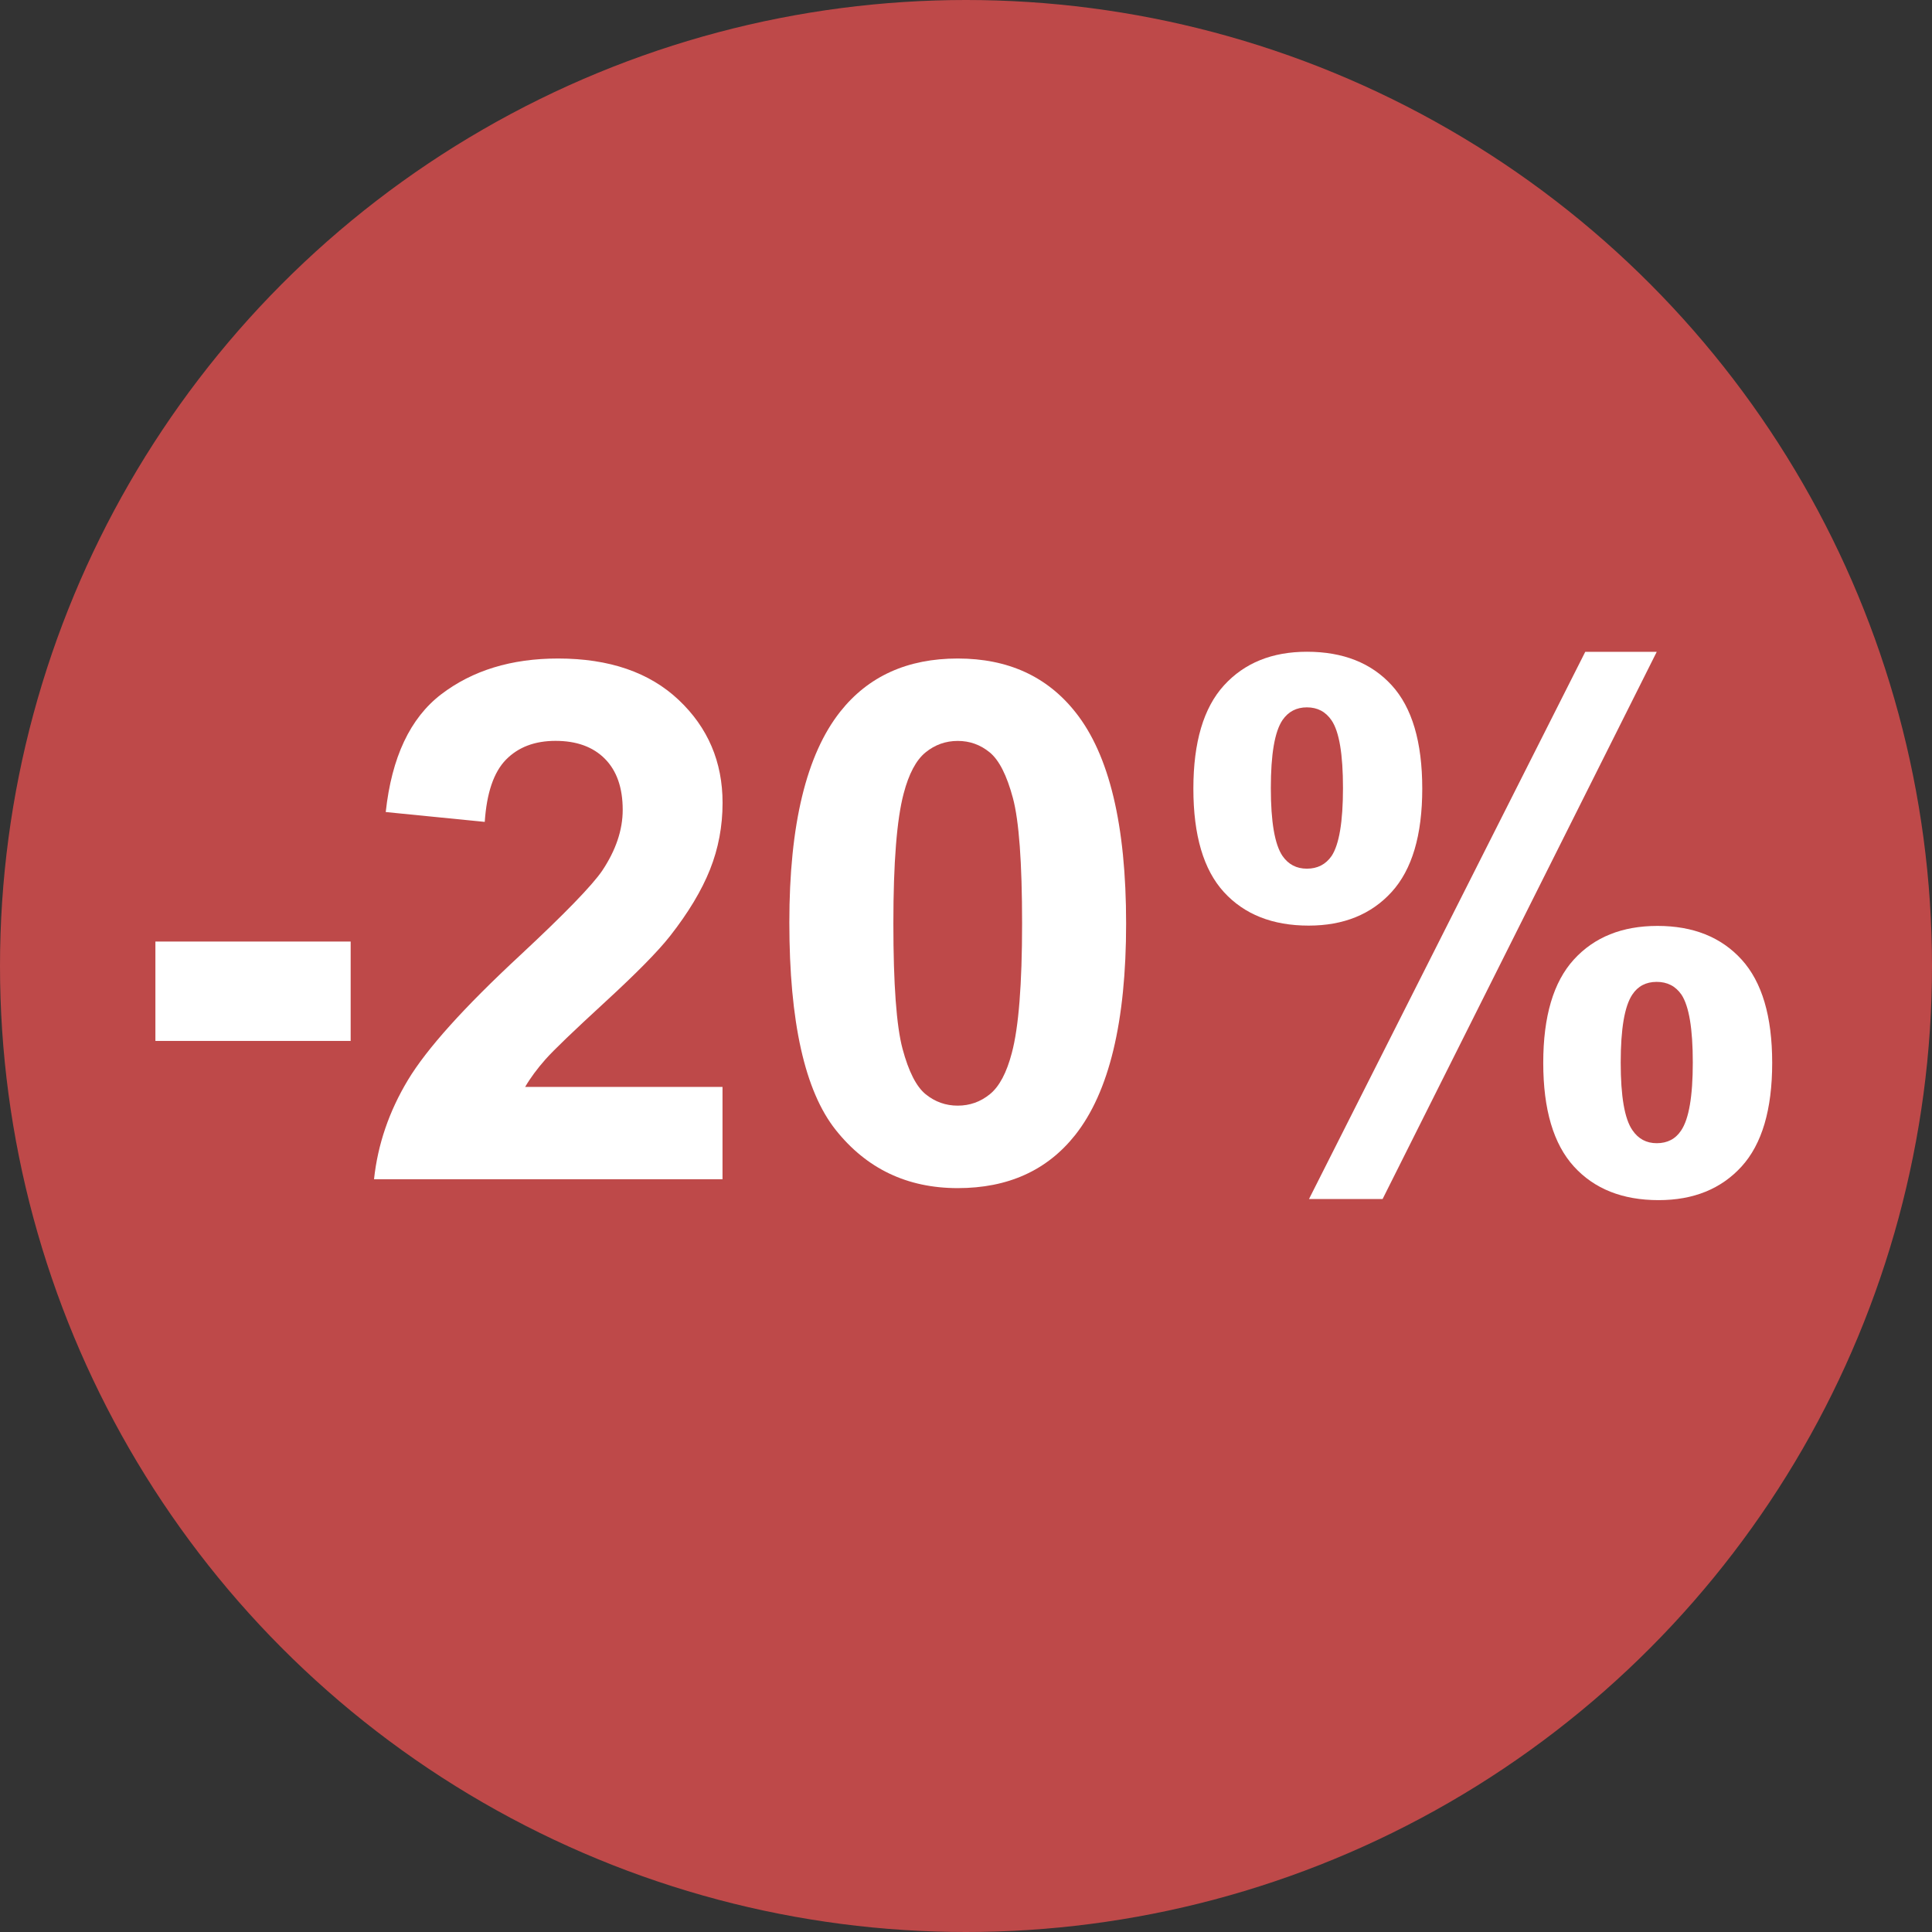
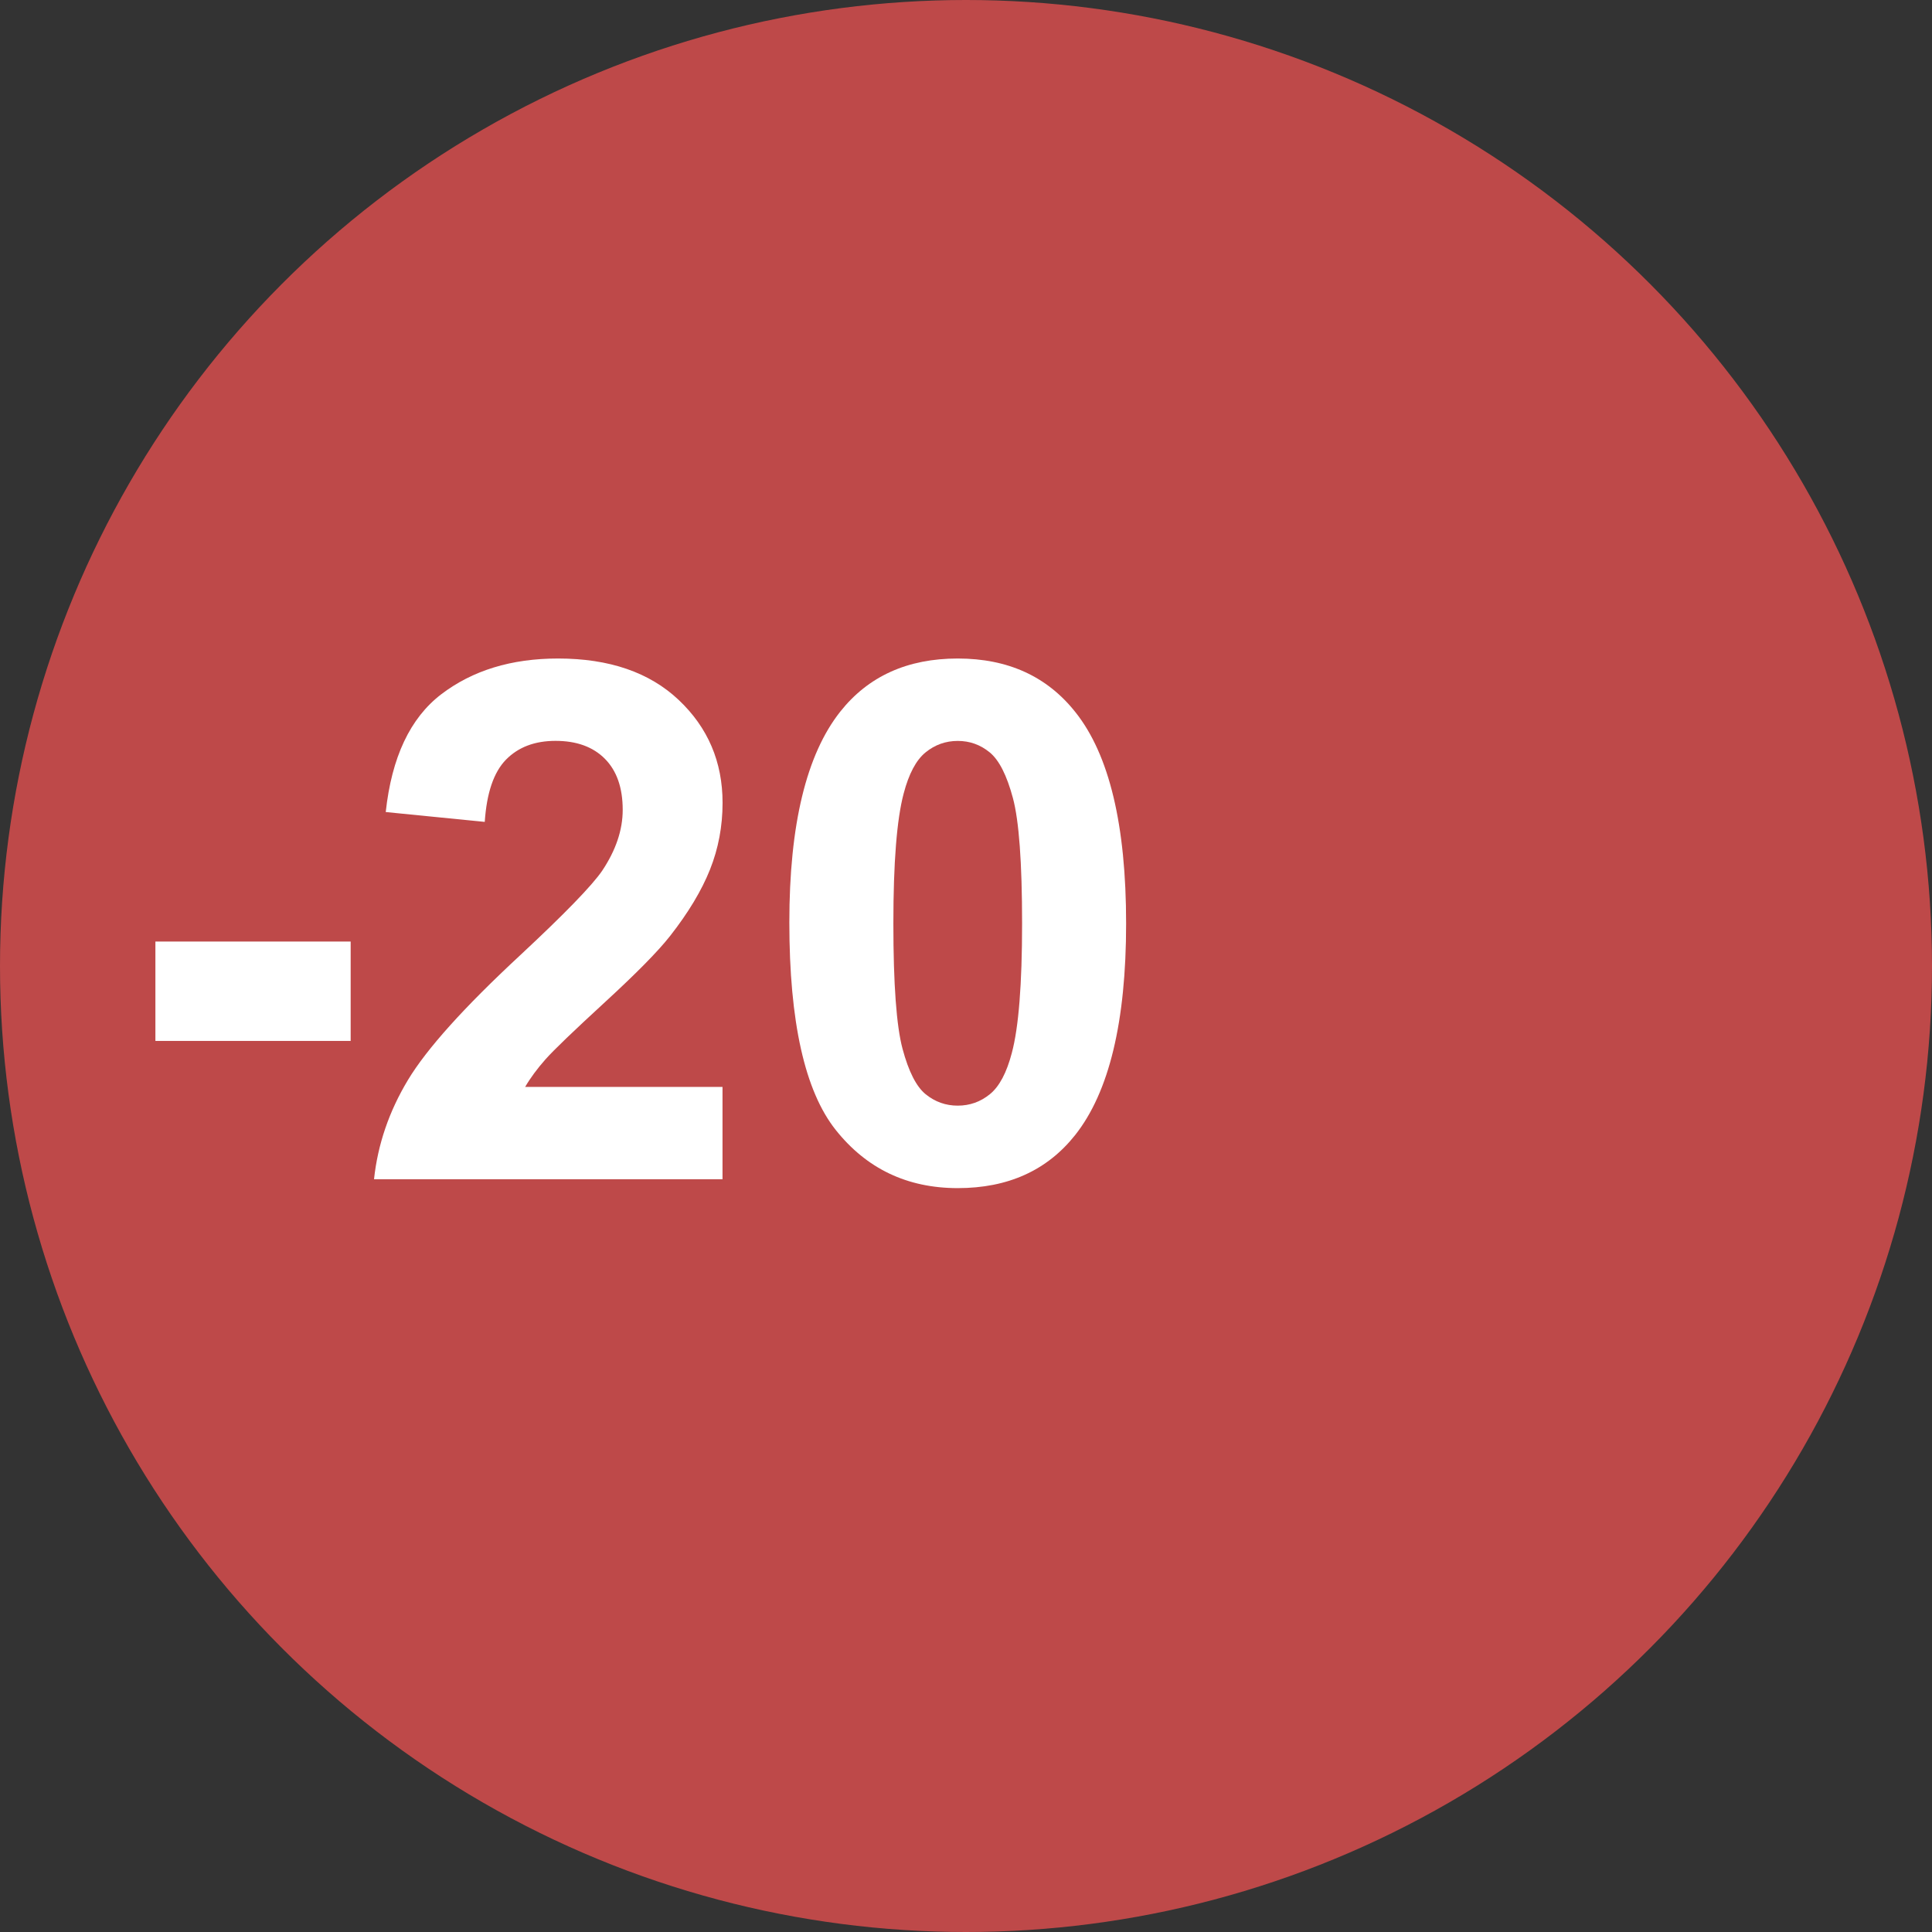
<svg xmlns="http://www.w3.org/2000/svg" version="1.1" width="34" height="34" viewBox="0 0 32 32">
  <rect x="0" y="0" width="32" height="32" fill="#333333" stroke="none" />
  <g>
    <circle fill="#BE4949" cx="16" cy="16" r="16" />
    <g>
      <path fill="#fff" d="M2.574,17.241v-1.646h3.234v1.646H2.574z" />
      <path fill="#fff" d="M11.967,18.003v1.529H6.195c0.062-0.578,0.25-1.126,0.562-1.644s0.93-1.204,1.852-2.06    c0.742-0.691,1.197-1.16,1.365-1.406c0.227-0.34,0.34-0.676,0.34-1.008c0-0.367-0.099-0.649-0.296-0.847s-0.47-0.296-0.817-0.296    c-0.344,0-0.617,0.104-0.82,0.311s-0.32,0.551-0.352,1.031L6.389,13.45c0.098-0.906,0.404-1.557,0.92-1.951    s1.16-0.592,1.934-0.592c0.848,0,1.514,0.229,1.998,0.686s0.727,1.025,0.727,1.705c0,0.387-0.069,0.755-0.208,1.104    S11.4,15.118,11.1,15.501c-0.199,0.254-0.559,0.619-1.078,1.096s-0.849,0.793-0.987,0.949s-0.251,0.309-0.337,0.457H11.967z" />
      <path fill="#fff" d="M15.863,10.907c0.832,0,1.482,0.297,1.951,0.891c0.559,0.703,0.838,1.869,0.838,3.498    c0,1.625-0.281,2.793-0.844,3.504c-0.465,0.586-1.113,0.879-1.945,0.879c-0.836,0-1.51-0.321-2.021-0.964    s-0.768-1.788-0.768-3.437c0-1.617,0.281-2.781,0.844-3.492C14.383,11.2,15.031,10.907,15.863,10.907z M15.863,12.272    c-0.199,0-0.377,0.063-0.533,0.19s-0.277,0.354-0.363,0.683c-0.113,0.426-0.17,1.143-0.17,2.15s0.051,1.7,0.152,2.077    s0.229,0.628,0.384,0.753s0.331,0.188,0.53,0.188s0.377-0.063,0.533-0.19s0.277-0.354,0.363-0.683    c0.113-0.422,0.17-1.137,0.17-2.145s-0.051-1.7-0.152-2.077s-0.229-0.629-0.384-0.756S16.063,12.272,15.863,12.272z" />
-       <path fill="#fff" d="M19.766,13.063c0-0.77,0.169-1.34,0.507-1.711s0.796-0.557,1.374-0.557c0.598,0,1.065,0.185,1.403,0.554    s0.507,0.94,0.507,1.714c0,0.77-0.169,1.34-0.507,1.711s-0.796,0.557-1.374,0.557c-0.598,0-1.065-0.185-1.403-0.554    S19.766,13.837,19.766,13.063z M21.049,13.052c0,0.559,0.064,0.934,0.193,1.125c0.098,0.141,0.232,0.211,0.404,0.211    c0.176,0,0.312-0.07,0.41-0.211c0.125-0.191,0.188-0.566,0.188-1.125s-0.062-0.932-0.188-1.119    c-0.098-0.145-0.234-0.217-0.41-0.217c-0.172,0-0.307,0.07-0.404,0.211C21.113,12.118,21.049,12.493,21.049,13.052z M22.9,19.86    h-1.219l4.576-9.064h1.184L22.9,19.86z M25.561,17.604c0-0.77,0.169-1.34,0.507-1.711s0.8-0.557,1.386-0.557    c0.59,0,1.054,0.186,1.392,0.557s0.507,0.941,0.507,1.711c0,0.773-0.169,1.346-0.507,1.717s-0.796,0.557-1.374,0.557    c-0.598,0-1.065-0.186-1.403-0.557S25.561,18.378,25.561,17.604z M26.844,17.599c0,0.559,0.064,0.932,0.193,1.119    c0.098,0.145,0.232,0.217,0.404,0.217c0.176,0,0.311-0.07,0.404-0.211c0.129-0.191,0.193-0.566,0.193-1.125    s-0.062-0.934-0.188-1.125c-0.098-0.141-0.234-0.211-0.41-0.211s-0.311,0.07-0.404,0.211    C26.908,16.665,26.844,17.04,26.844,17.599z" />
    </g>
  </g>
</svg>